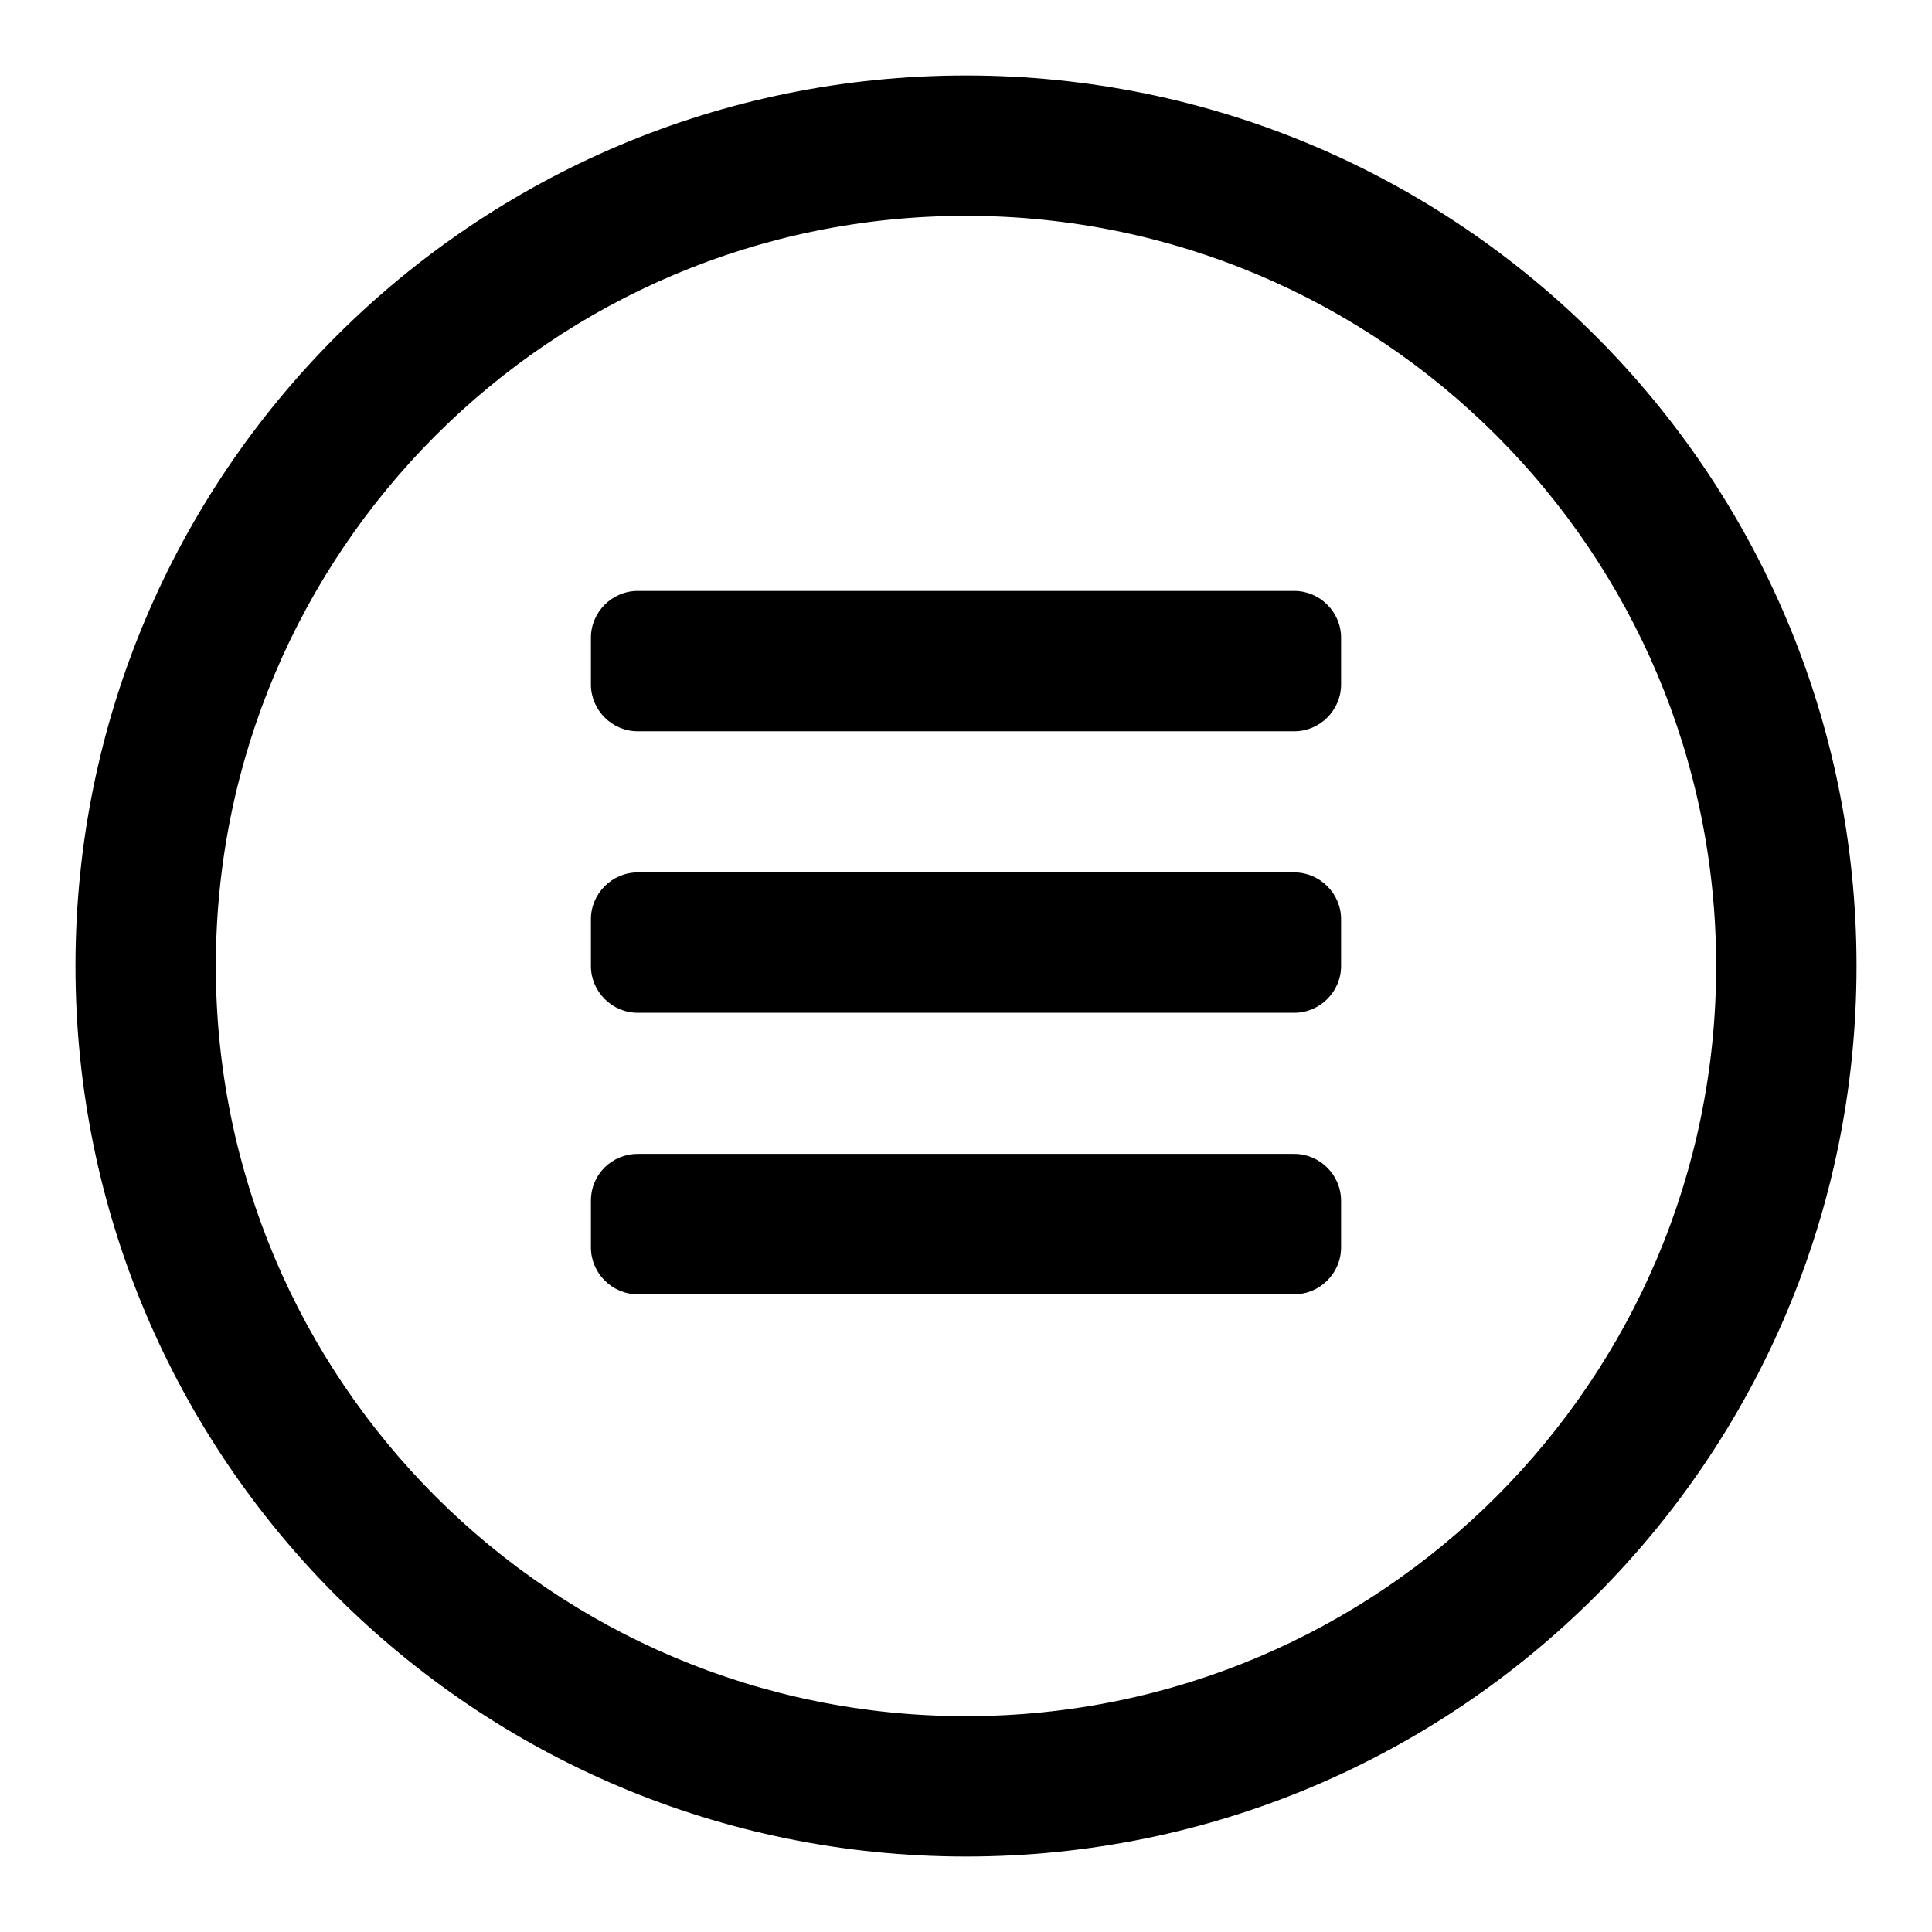
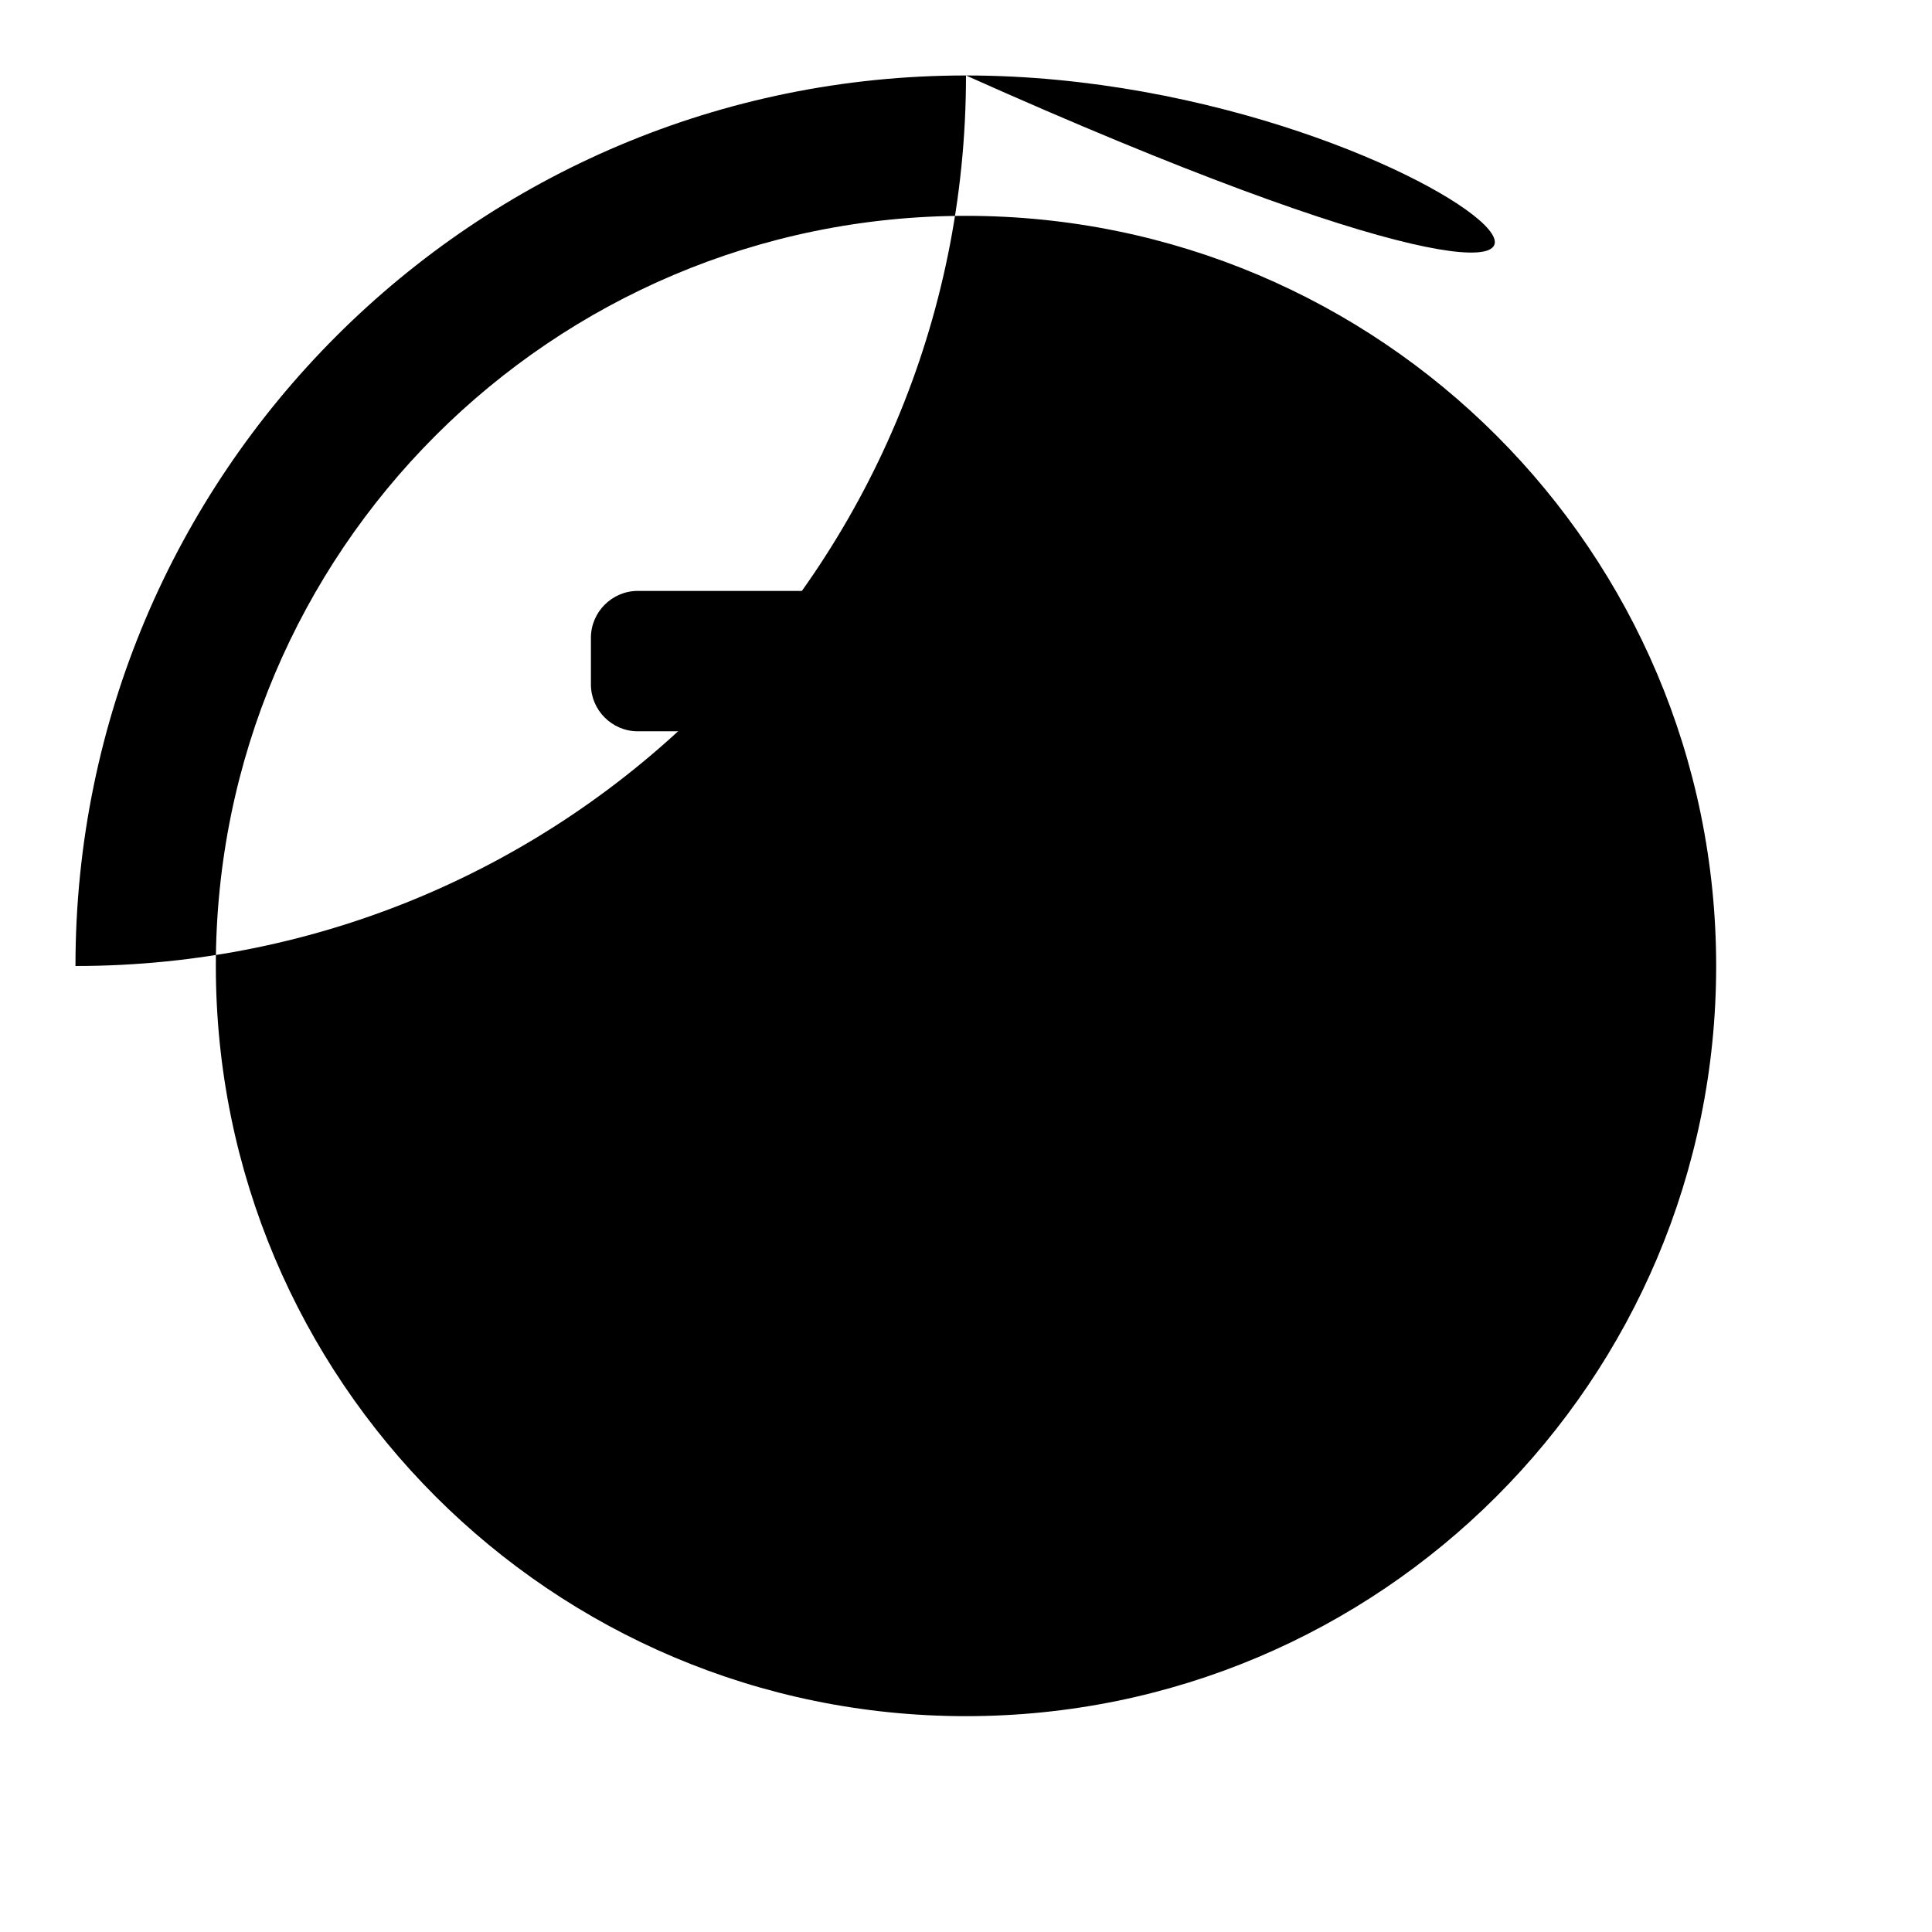
<svg xmlns="http://www.w3.org/2000/svg" x="0px" y="0px" viewBox="0 0 256 256" xml:space="preserve">
  <g>
    <g>
-       <path fill="#000000" d="M84.5,152.9h87c3.4,0,6.2,2.8,6.2,6.2v6.2c0,3.4-2.8,6.2-6.2,6.2h-87c-3.4,0-6.2-2.8-6.2-6.2v-6.2C78.3,155.6,81.1,152.9,84.5,152.9z" />
-       <path fill="#000000" d="M84.5,115.6h87c3.4,0,6.2,2.8,6.2,6.2v6.2c0,3.4-2.8,6.2-6.2,6.2h-87c-3.4,0-6.2-2.8-6.2-6.2v-6.2C78.3,118.4,81.1,115.6,84.5,115.6z" />
      <path fill="#000000" d="M84.5,78.3h87c3.4,0,6.2,2.8,6.2,6.2v6.2c0,3.4-2.8,6.2-6.2,6.2h-87c-3.4,0-6.2-2.8-6.2-6.2v-6.2C78.3,81.1,81.1,78.3,84.5,78.3z" />
-       <path fill="#000000" d="M128,10C62.8,10,10,62.8,10,128c0,65.2,52.8,118,118,118c65.2,0,118-52.8,118-118C246,62.8,193.2,10,128,10z M128,227.4c-54.9,0-99.4-44.5-99.4-99.4c0-54.9,44.5-99.4,99.4-99.4c54.9,0,99.4,44.5,99.4,99.4C227.4,182.9,182.9,227.4,128,227.4z" />
+       <path fill="#000000" d="M128,10C62.8,10,10,62.8,10,128c65.2,0,118-52.8,118-118C246,62.8,193.2,10,128,10z M128,227.4c-54.9,0-99.4-44.5-99.4-99.4c0-54.9,44.5-99.4,99.4-99.4c54.9,0,99.4,44.5,99.4,99.4C227.4,182.9,182.9,227.4,128,227.4z" />
    </g>
  </g>
</svg>